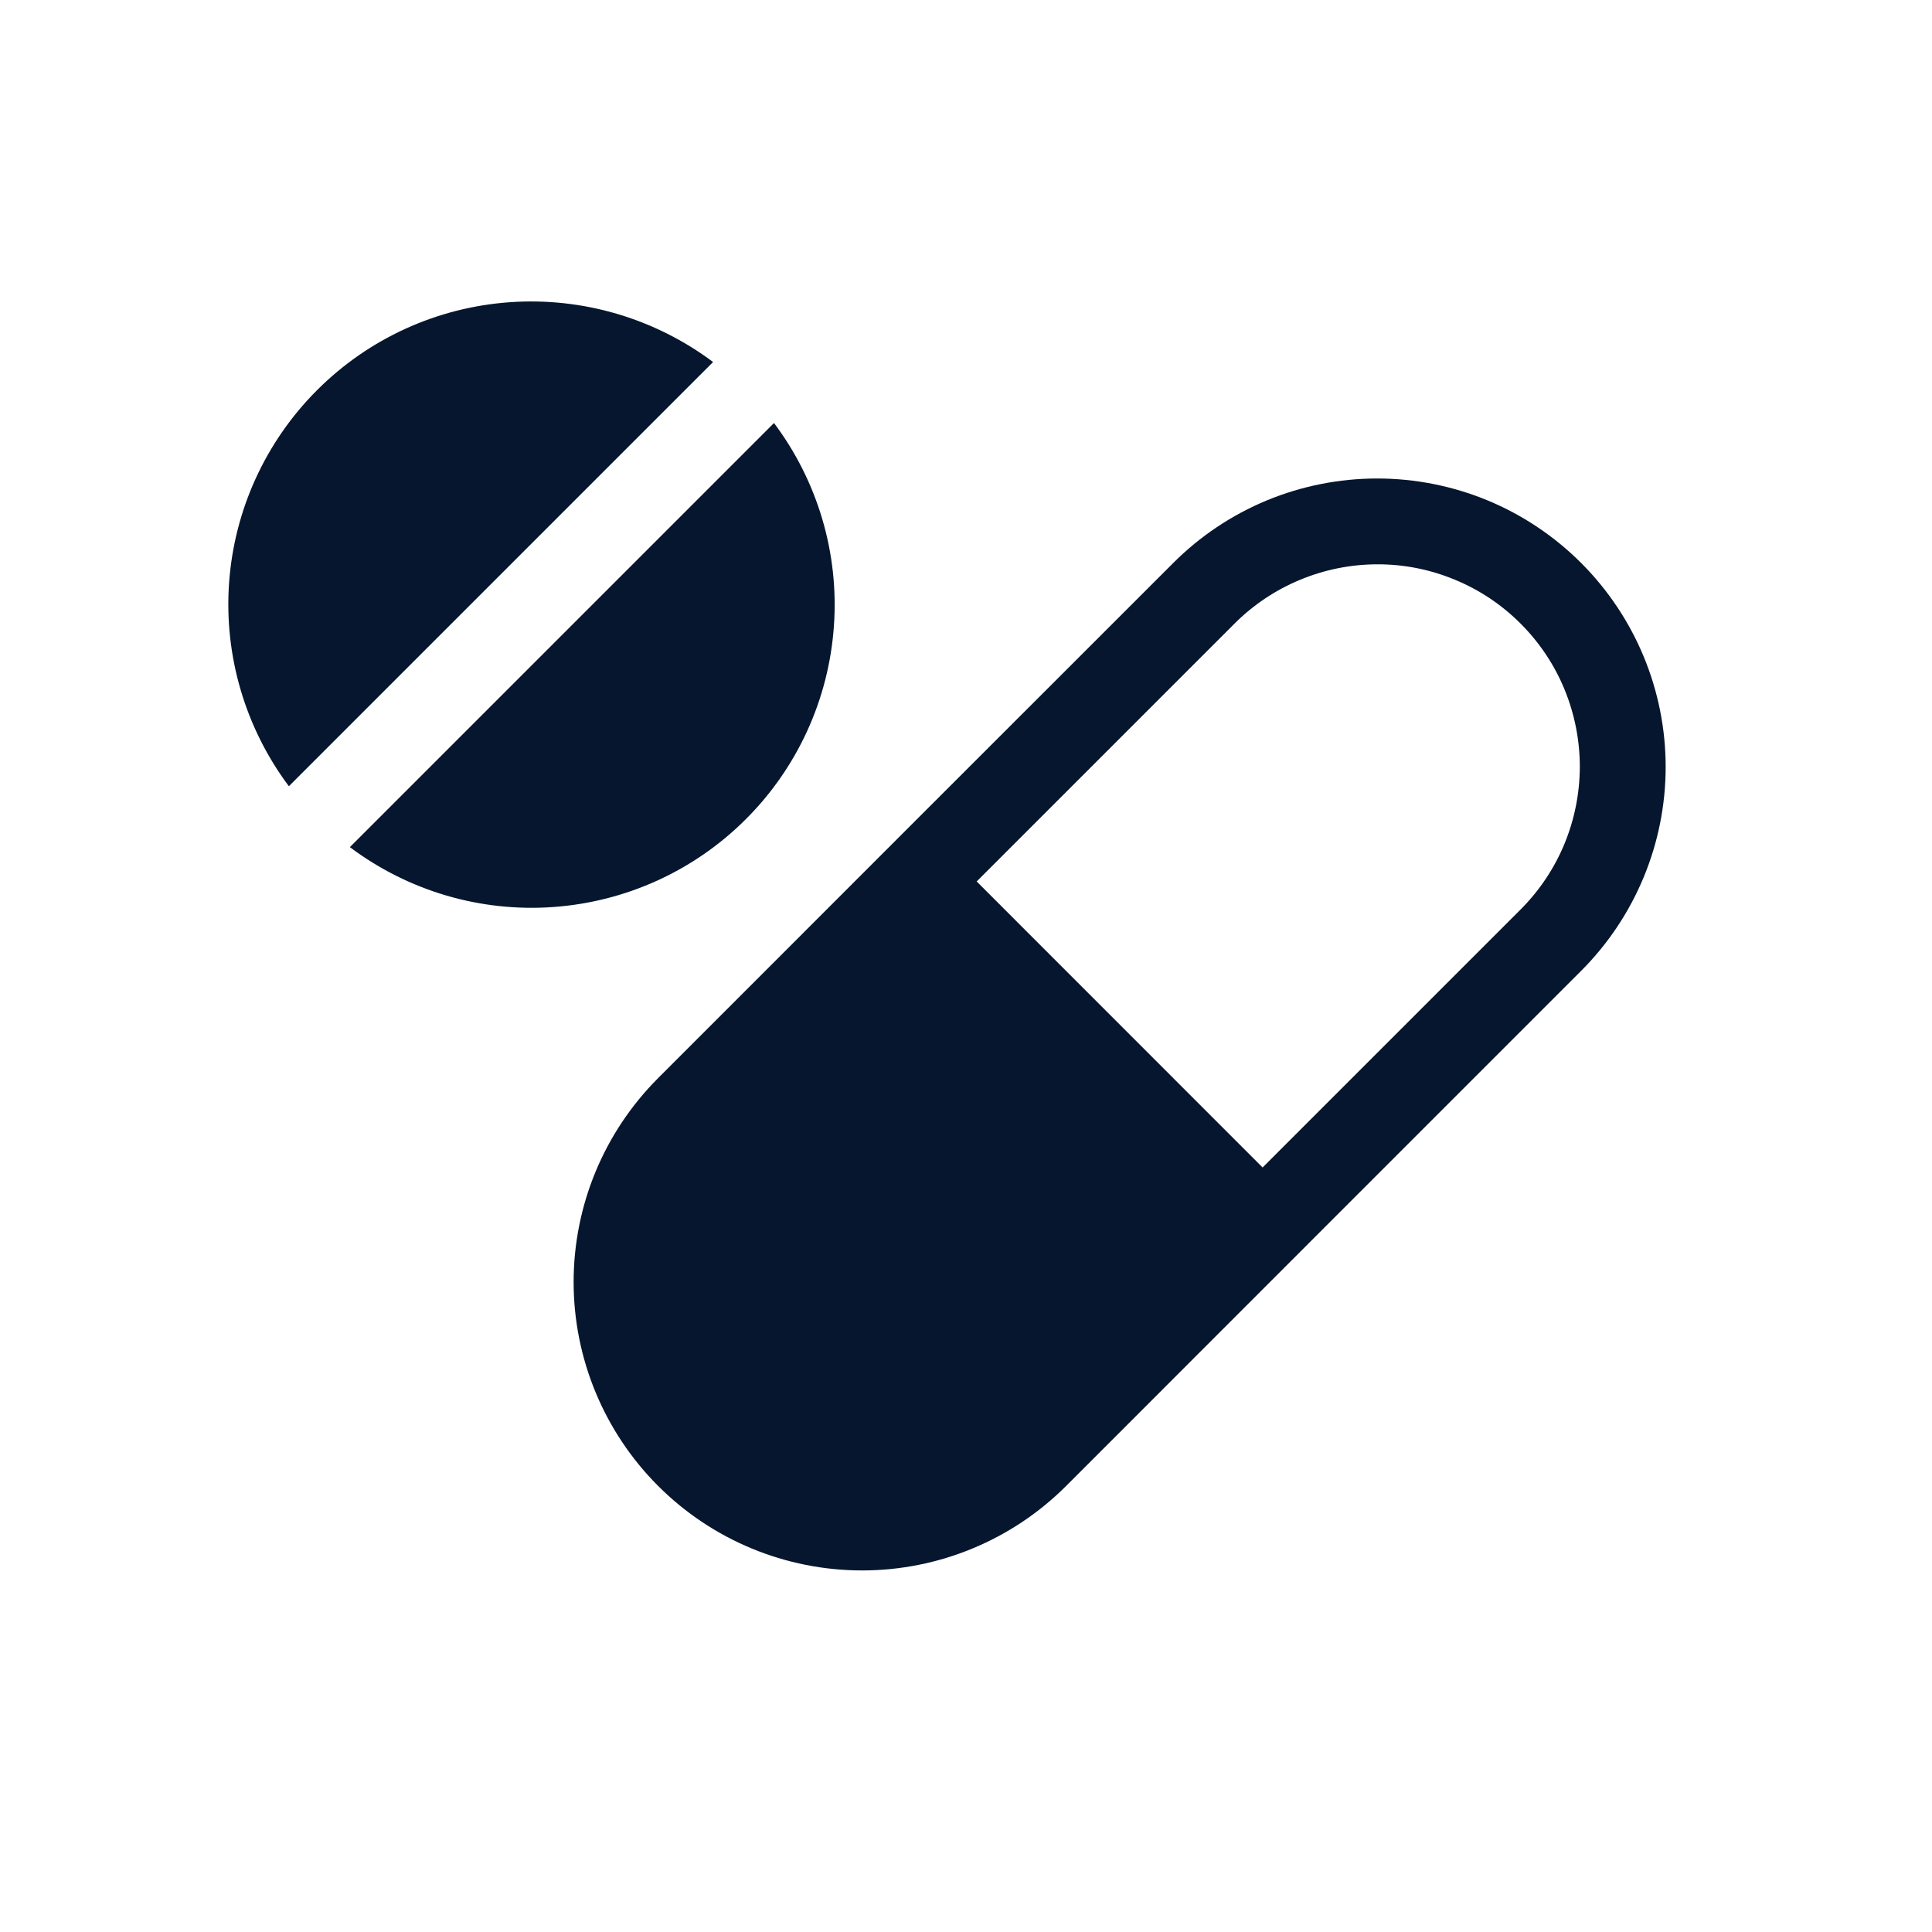
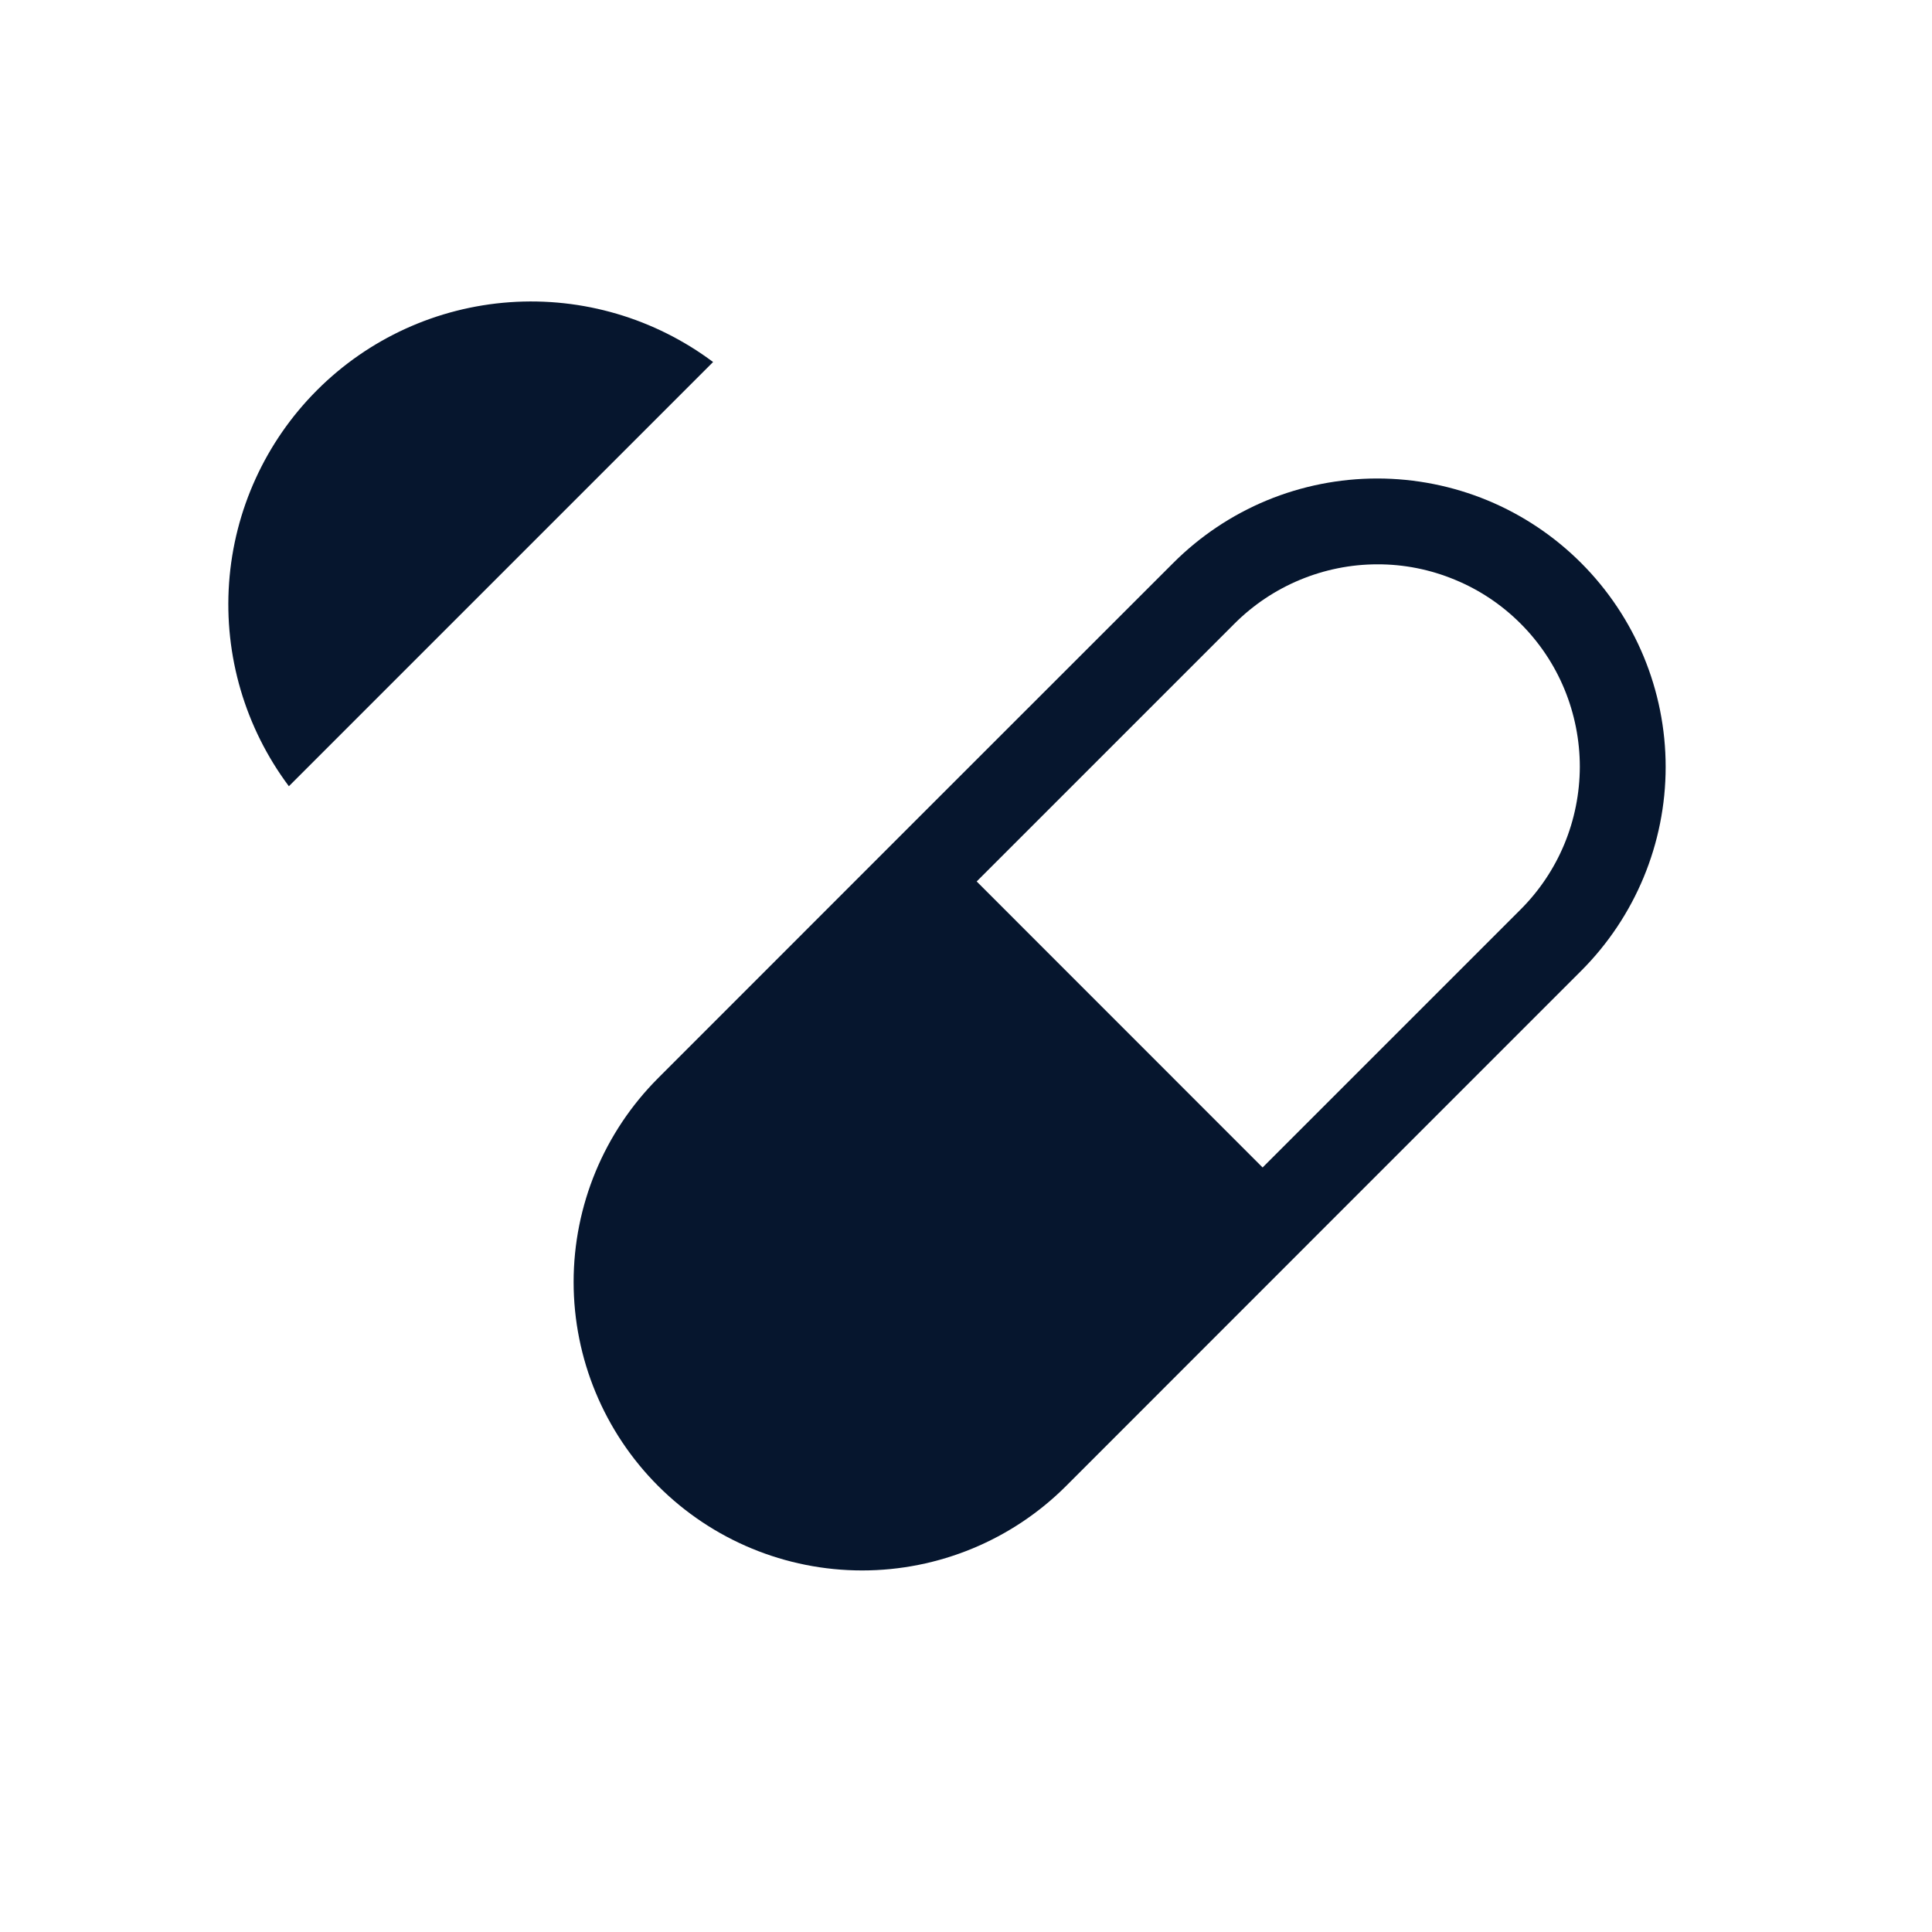
<svg xmlns="http://www.w3.org/2000/svg" width="21" height="21" viewBox="0 0 21 21" fill="none">
  <g id="6549572_capsule_drug_medical_medication_medicine_icon 1">
    <g id="Medicine">
      <path id="Vector" d="M17.186 6.119C16.895 5.828 16.55 5.597 16.169 5.439C15.789 5.282 15.381 5.201 14.97 5.201C14.558 5.201 14.15 5.282 13.77 5.439C13.389 5.597 13.044 5.828 12.753 6.119L9.953 8.918L7.154 11.718C6.566 12.306 6.235 13.103 6.235 13.935C6.235 14.766 6.566 15.564 7.154 16.152C7.742 16.74 8.539 17.07 9.371 17.07C10.202 17.07 11 16.74 11.588 16.152L14.387 13.352L17.186 10.553C17.774 9.965 18.105 9.167 18.105 8.336C18.105 7.504 17.774 6.707 17.186 6.119ZM16.524 9.89L13.724 12.69L10.616 9.581L13.415 6.782C13.619 6.577 13.862 6.414 14.129 6.303C14.396 6.192 14.682 6.134 14.971 6.134C15.26 6.133 15.546 6.19 15.813 6.301C16.081 6.411 16.323 6.573 16.528 6.778C16.732 6.982 16.895 7.225 17.005 7.492C17.115 7.759 17.172 8.046 17.172 8.335C17.171 8.624 17.114 8.91 17.003 9.177C16.892 9.444 16.729 9.686 16.524 9.89Z" fill="#06162E" />
-       <path id="Vector_2" d="M8.413 4.598L3.803 9.208C4.437 9.684 5.222 9.916 6.013 9.859C6.803 9.803 7.548 9.464 8.108 8.903C8.669 8.343 9.008 7.599 9.064 6.808C9.121 6.017 8.889 5.232 8.413 4.598Z" fill="#06162E" />
      <path id="Vector_3" d="M3.446 4.241C2.885 4.802 2.546 5.546 2.49 6.336C2.434 7.127 2.665 7.911 3.14 8.546L7.751 3.935C7.116 3.46 6.332 3.229 5.541 3.285C4.75 3.341 4.006 3.68 3.446 4.241Z" fill="#06162E" />
    </g>
  </g>
</svg>